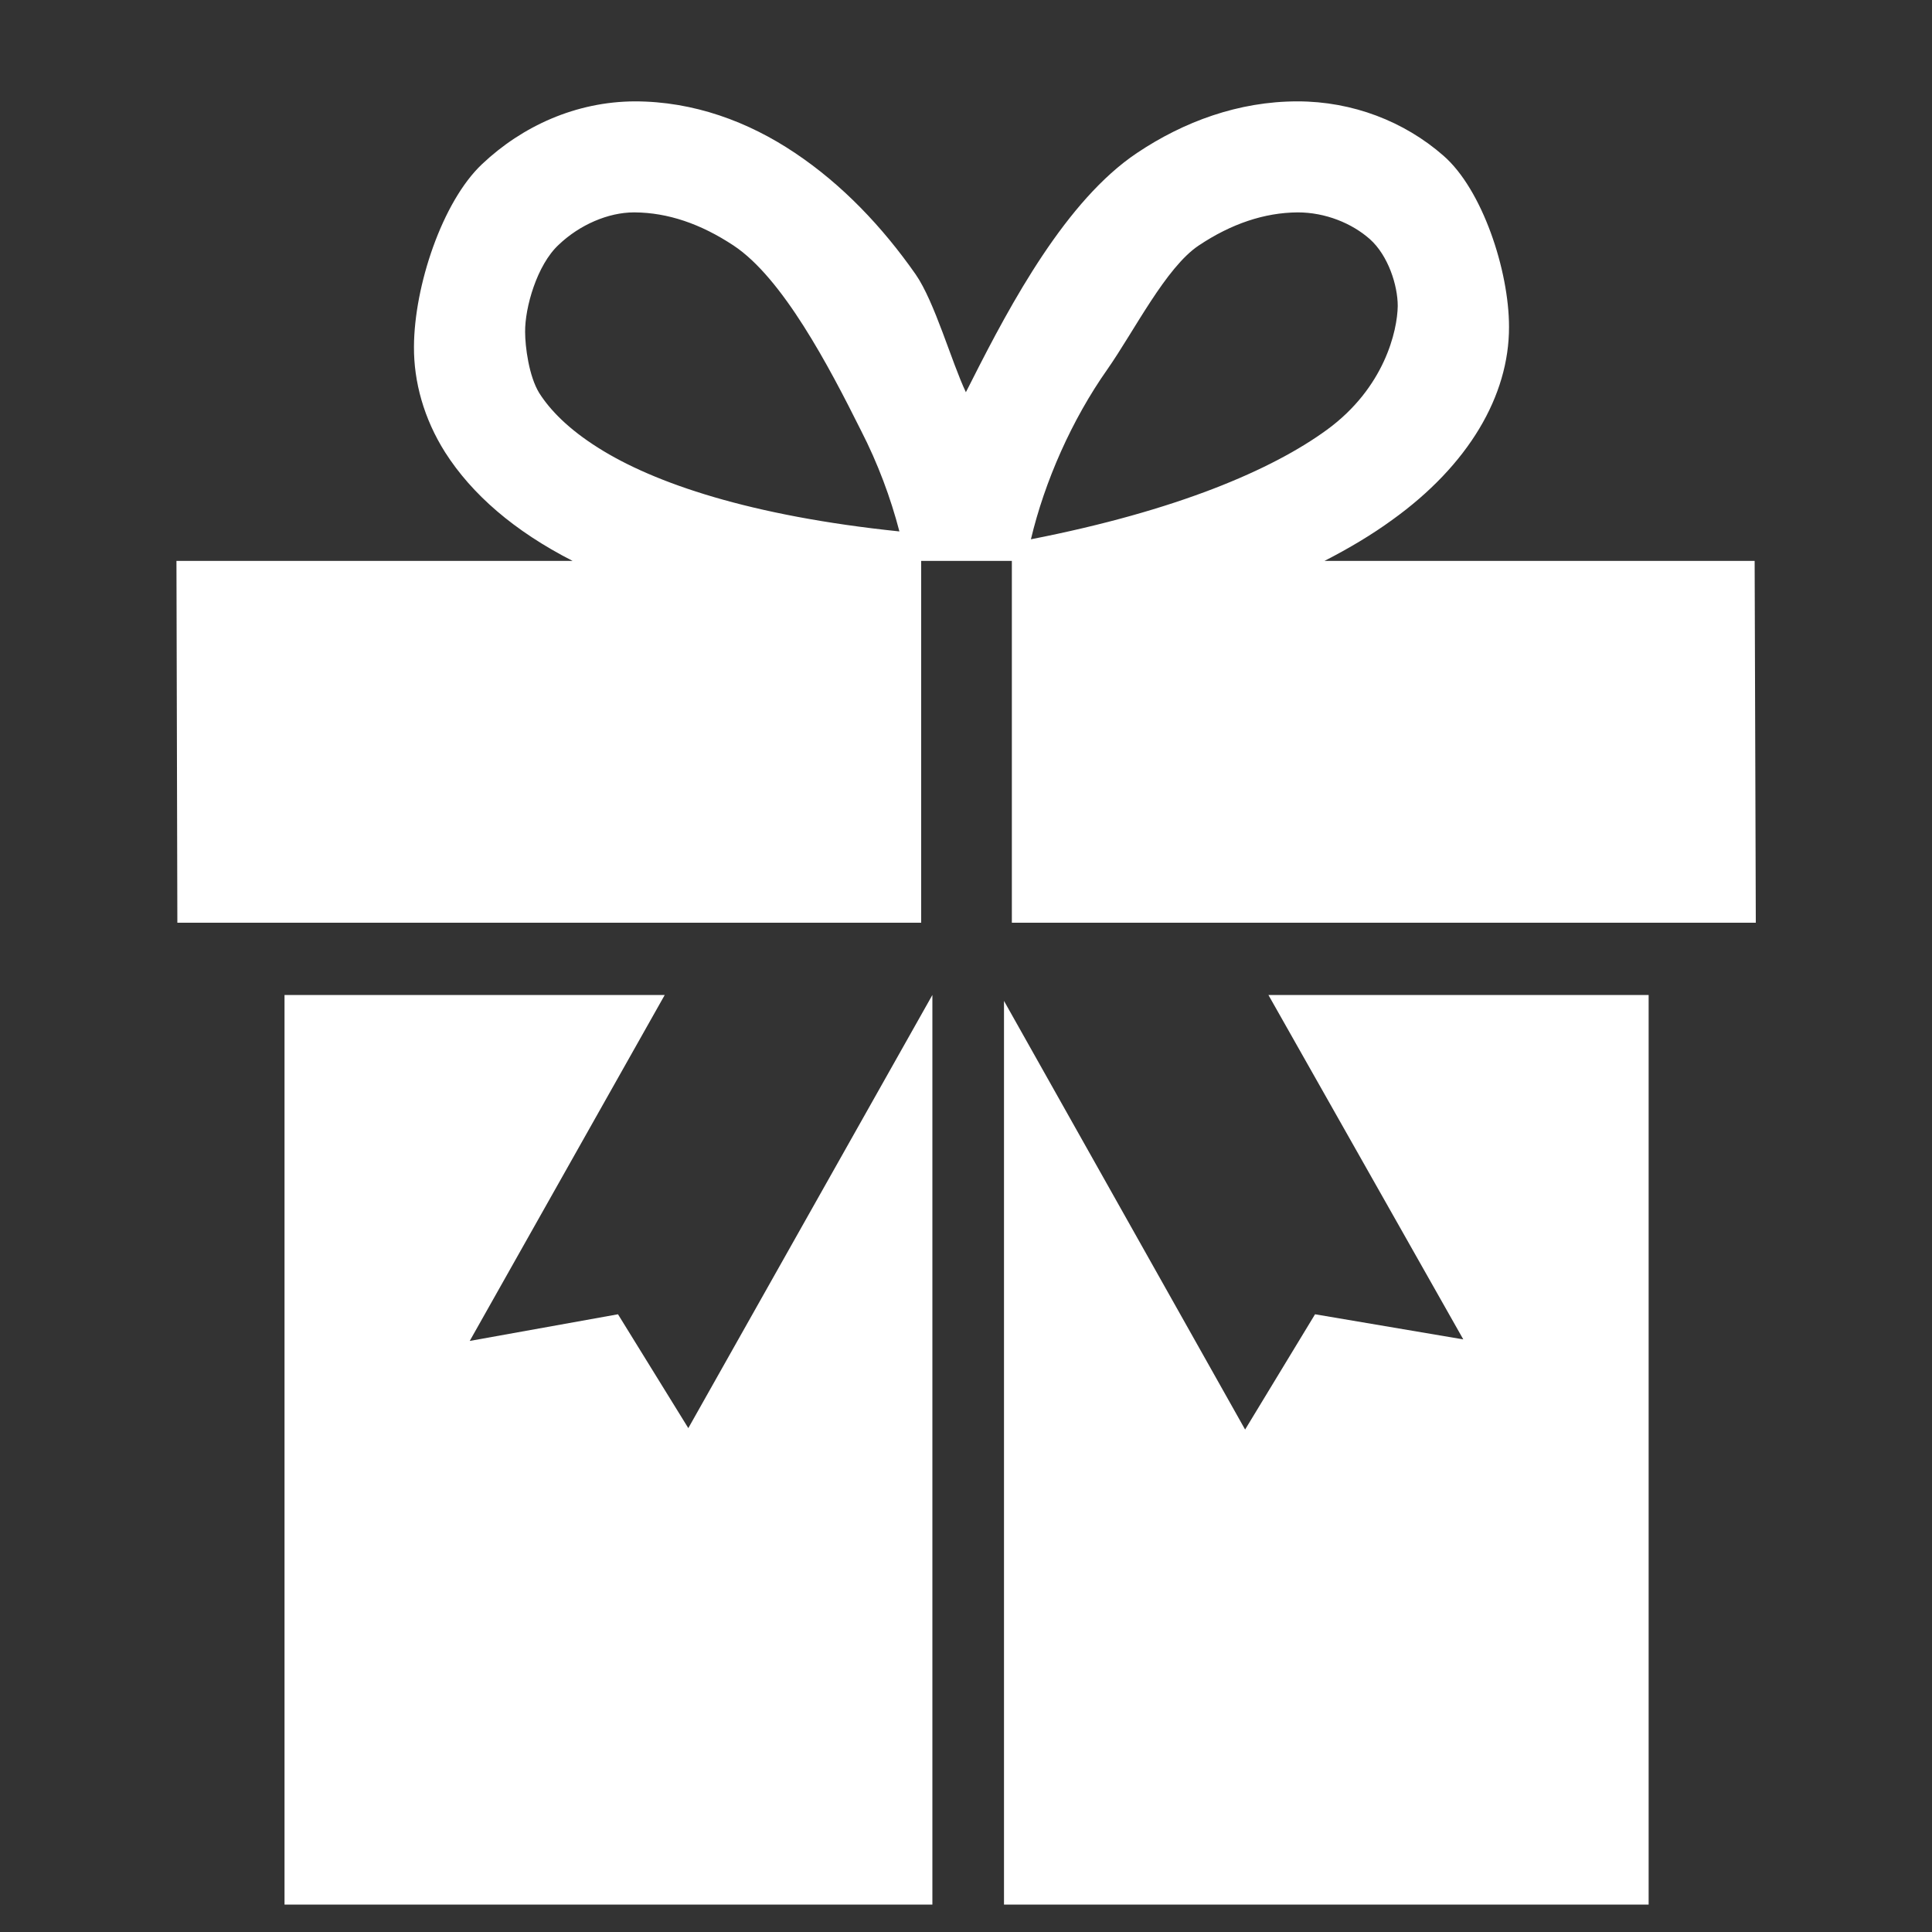
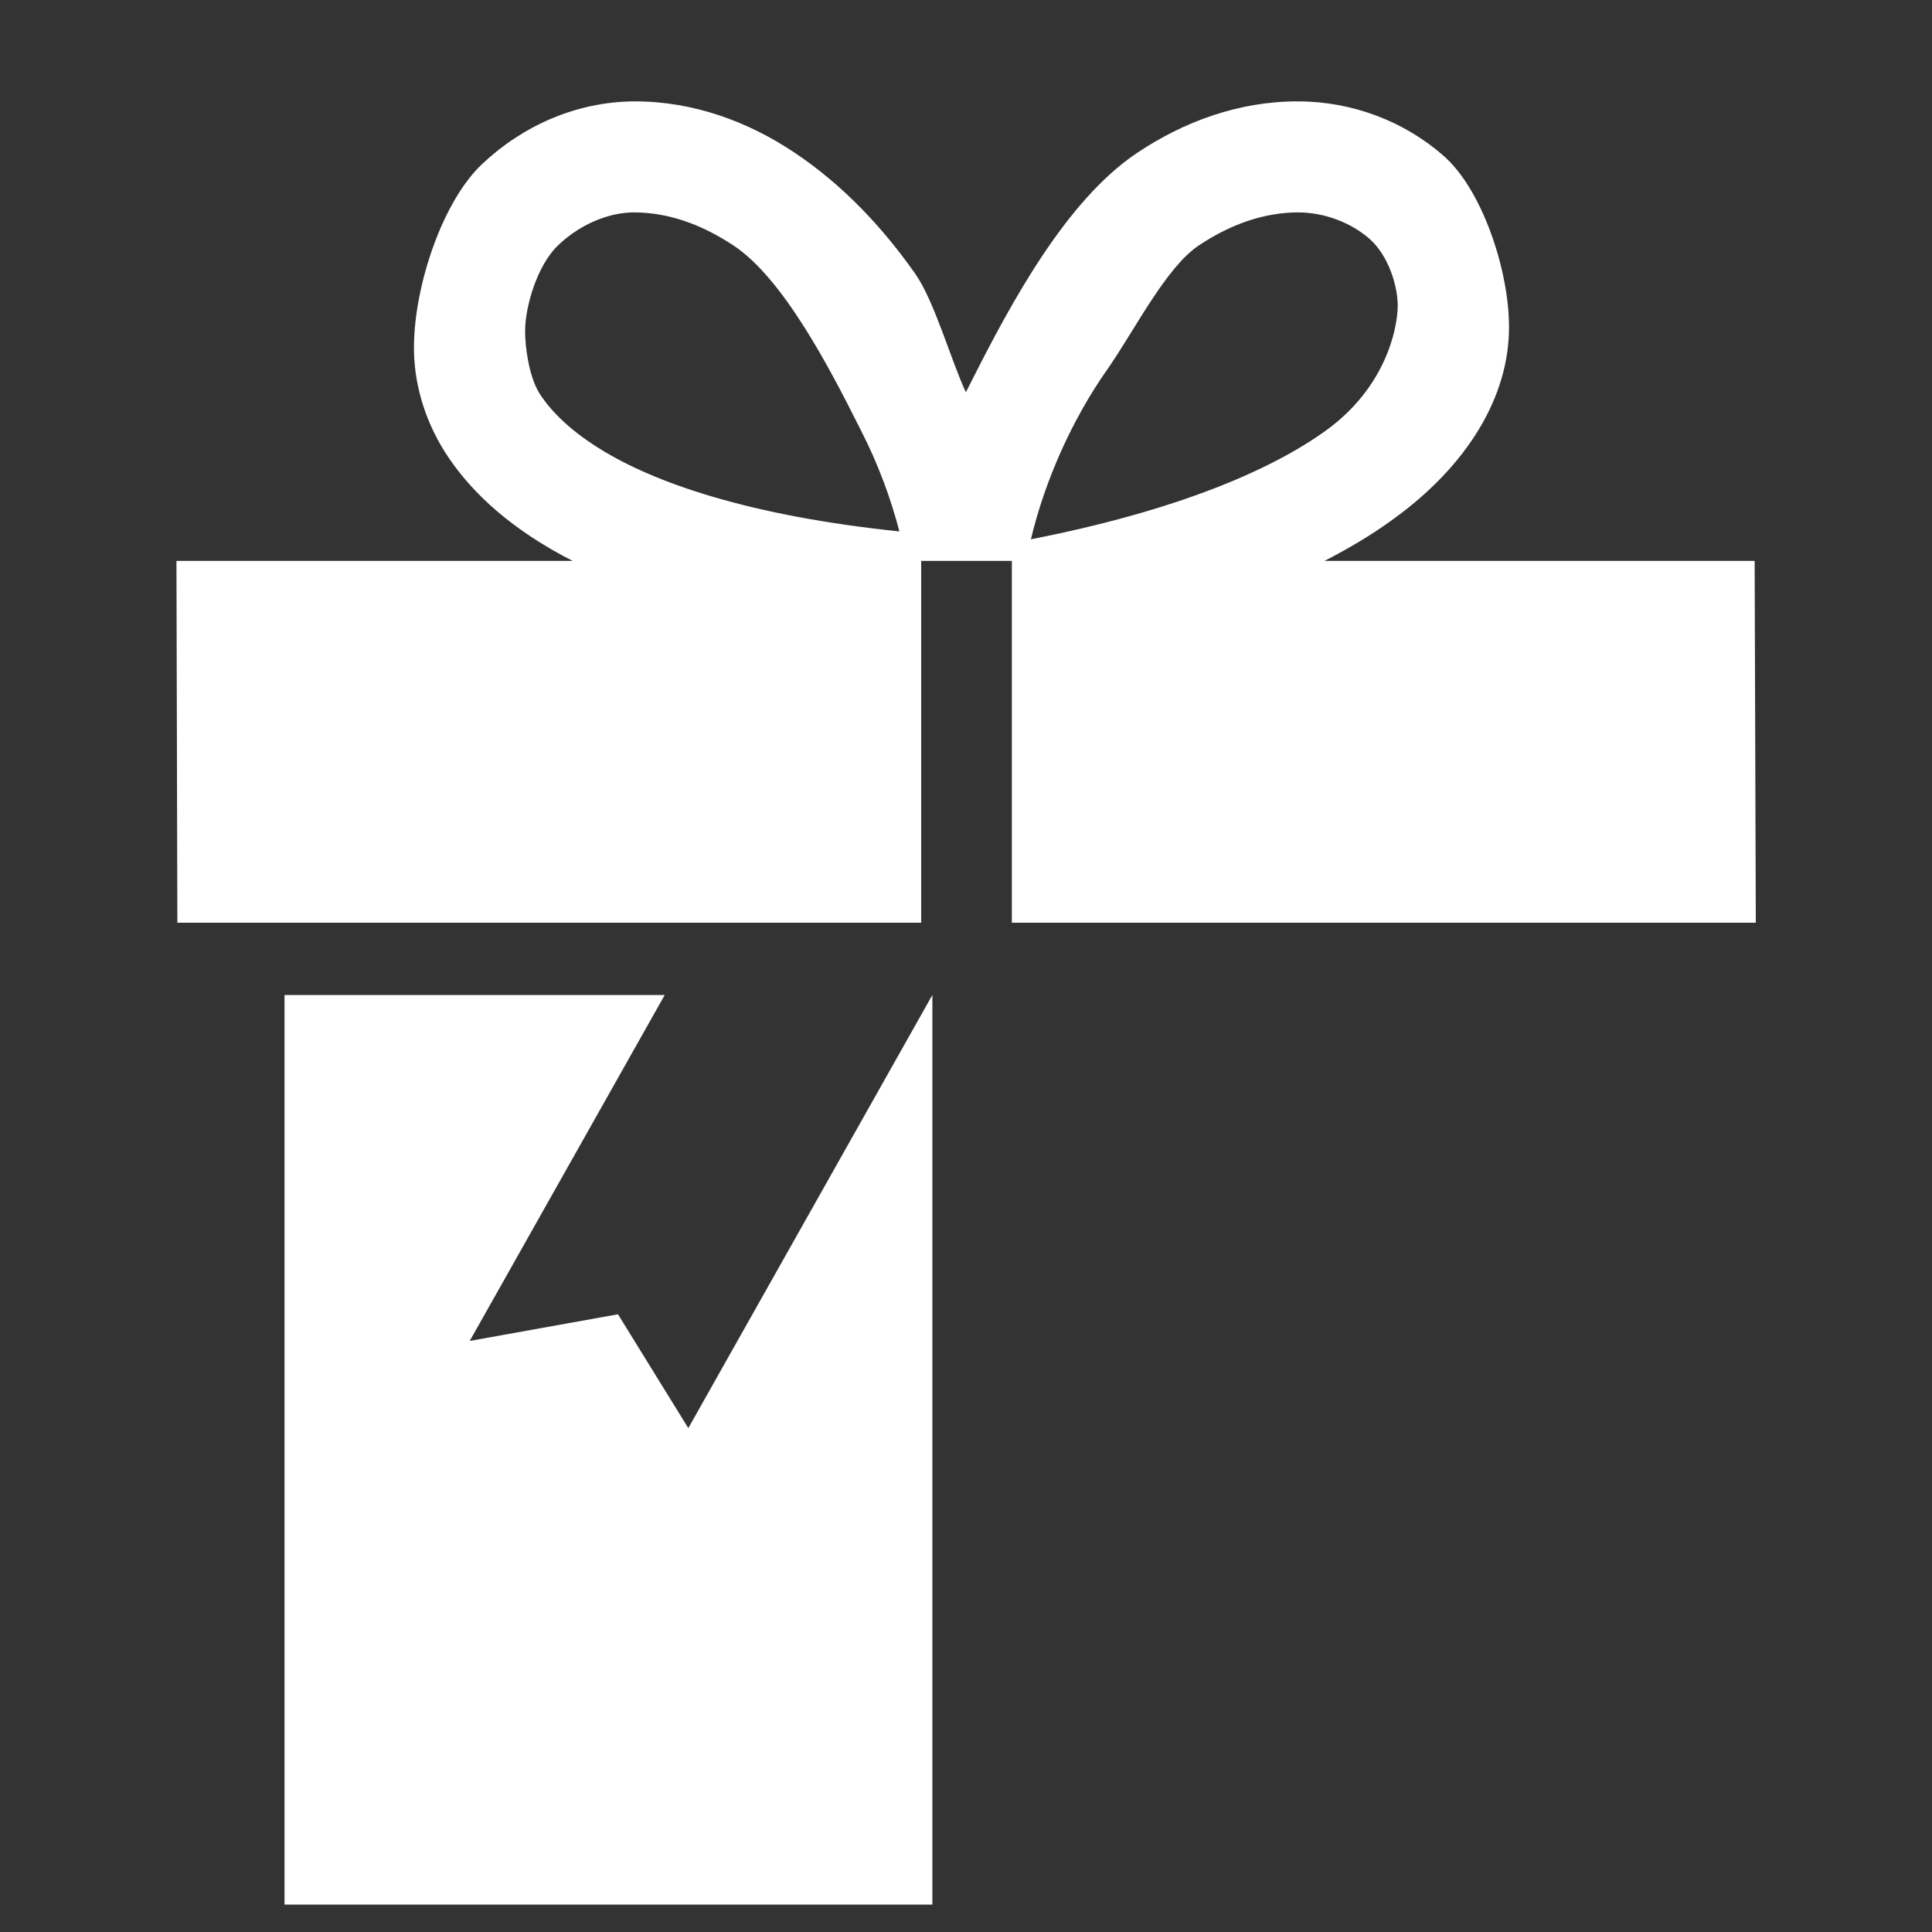
<svg xmlns="http://www.w3.org/2000/svg" width="15" height="15" viewBox="0 0 15 15" fill="none">
  <rect x="0" y="0" width="15" height="15" fill="#333333" stroke="none" />
  <g clip-path="url(#clip0)">
    <path d="M5.344 11.088L4.798 10.204L3.647 10.411L5.161 7.725H2.209V14.787H7.239V7.725L5.344 11.088Z" fill="white" />
    <path d="M13.623 4.355H10.283C10.478 4.255 10.653 4.15 10.807 4.038C11.401 3.612 11.717 3.073 11.716 2.538C11.716 2.099 11.508 1.47 11.206 1.208C10.903 0.943 10.502 0.787 10.074 0.787C9.617 0.787 9.191 0.944 8.827 1.188C8.279 1.555 7.851 2.349 7.545 2.955C7.53 2.986 7.514 3.015 7.499 3.045C7.388 2.811 7.257 2.343 7.109 2.13C6.85 1.76 6.539 1.433 6.173 1.188C5.81 0.944 5.385 0.787 4.928 0.787C4.472 0.789 4.055 0.979 3.743 1.274C3.433 1.566 3.216 2.222 3.214 2.691C3.212 2.964 3.291 3.251 3.456 3.512C3.664 3.838 3.992 4.123 4.446 4.355H1.37L1.377 7.164H7.152V4.355H7.856V7.164H13.632L13.623 4.355ZM4.645 3.477C4.413 3.331 4.271 3.184 4.187 3.052C4.106 2.921 4.077 2.69 4.077 2.577C4.075 2.388 4.169 2.057 4.337 1.901C4.5 1.745 4.723 1.649 4.922 1.649H4.928C5.185 1.651 5.439 1.737 5.695 1.906C6.076 2.158 6.435 2.842 6.685 3.343C6.816 3.598 6.915 3.865 6.983 4.126C5.826 4.006 5.078 3.751 4.645 3.477ZM8.598 2.867C8.807 2.568 9.052 2.076 9.307 1.906C9.56 1.737 9.817 1.651 10.074 1.649H10.076C10.29 1.649 10.496 1.733 10.636 1.857C10.777 1.983 10.852 2.214 10.852 2.376C10.849 2.568 10.75 3.01 10.302 3.337C9.877 3.647 9.139 3.965 8.004 4.187C8.111 3.737 8.321 3.26 8.598 2.867Z" fill="white" />
-     <path d="M11.361 10.399L10.21 10.204L9.667 11.099L7.795 7.771V14.787H12.8V7.725H9.848L11.361 10.399Z" fill="white" />
  </g>
  <defs>
    <clipPath id="clip0">
      <rect width="14" height="14" fill="white" transform="translate(0.501 0.787)" />
    </clipPath>
  </defs>
</svg>